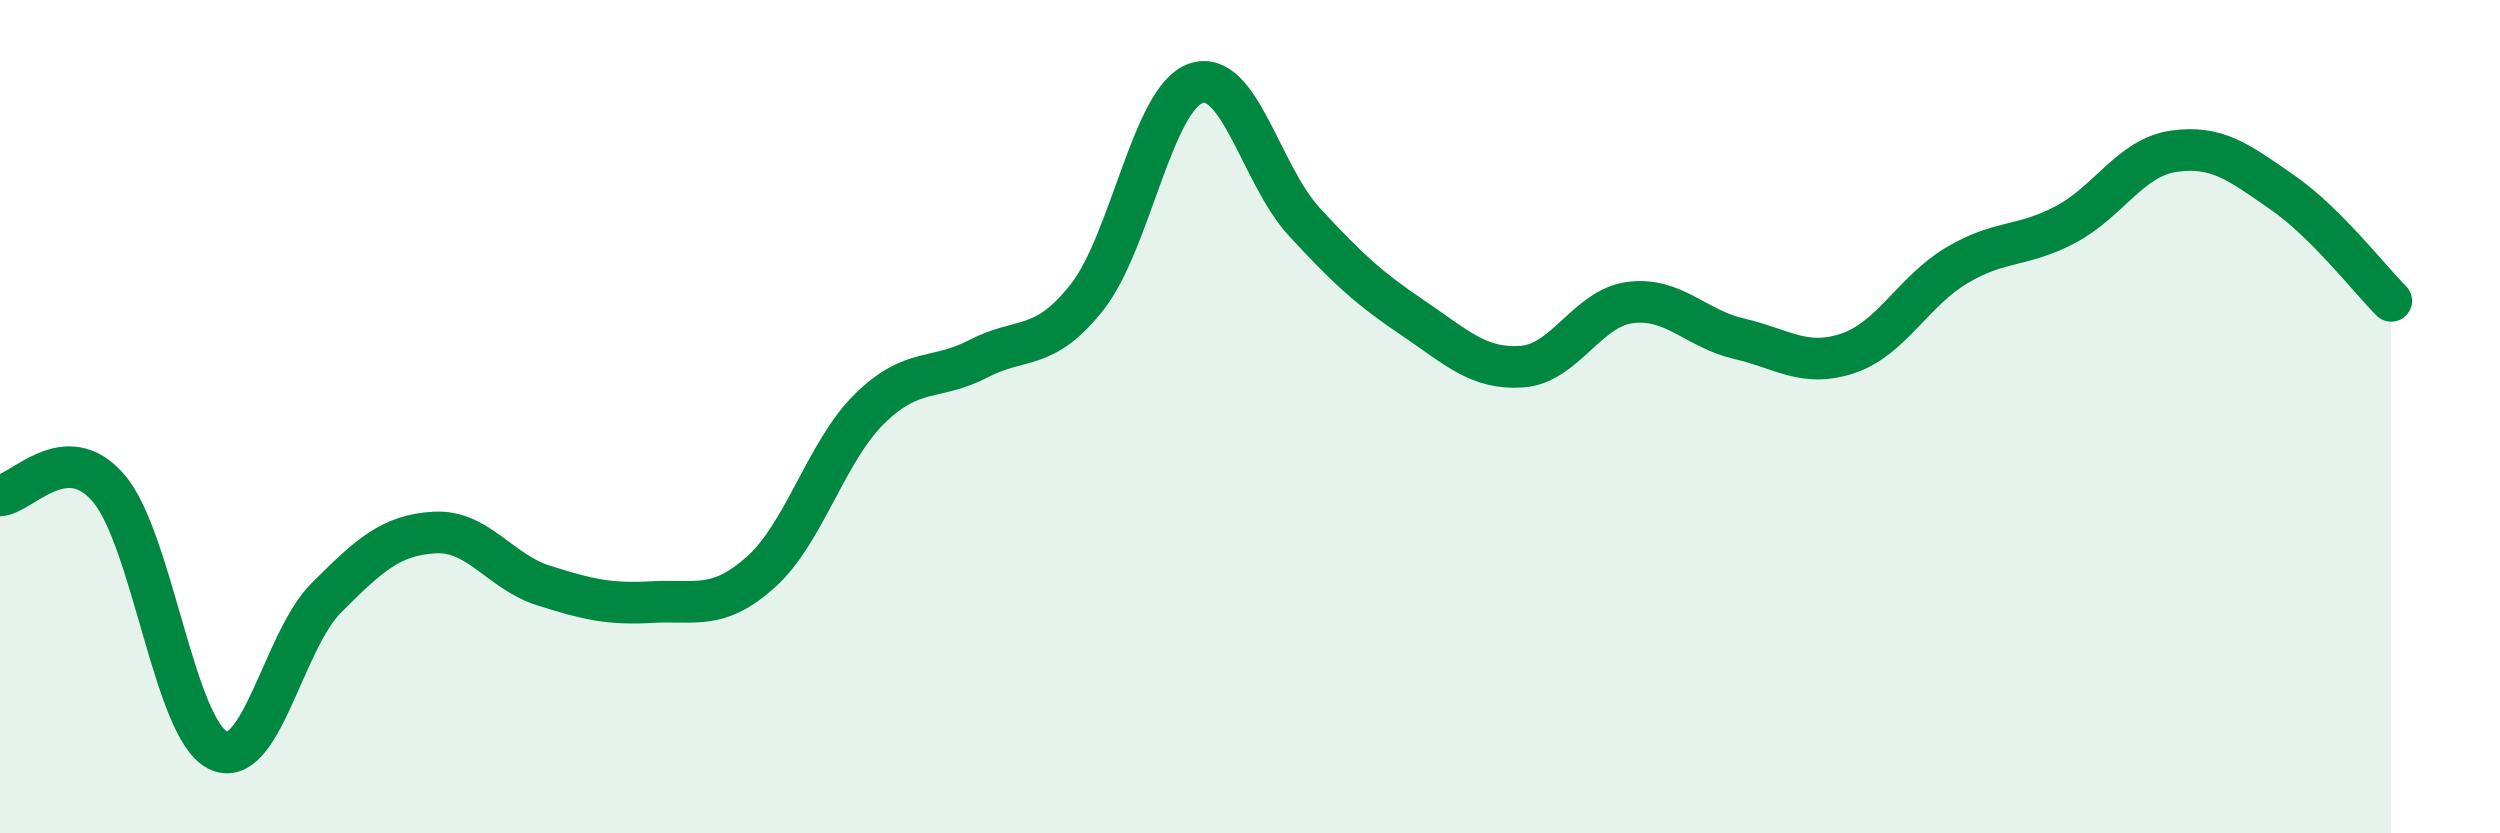
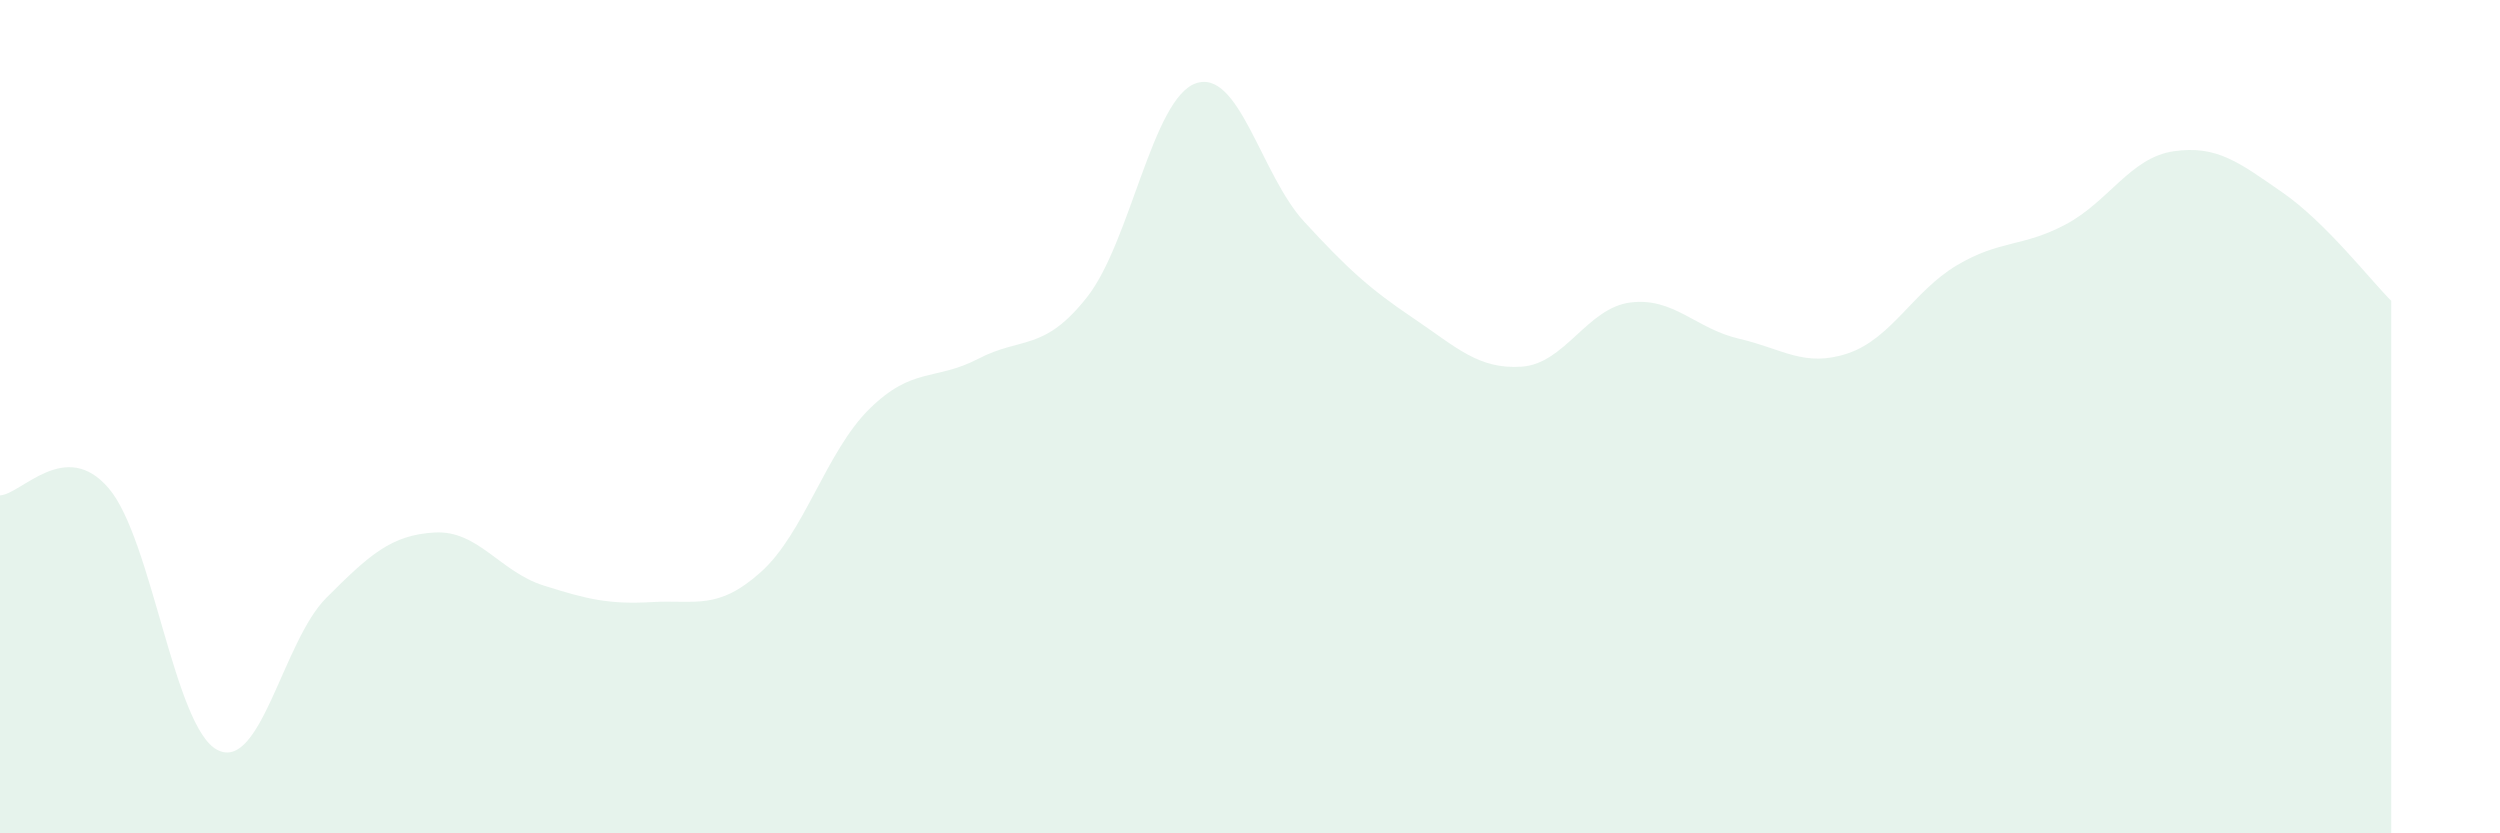
<svg xmlns="http://www.w3.org/2000/svg" width="60" height="20" viewBox="0 0 60 20">
  <path d="M 0,11.89 C 0.52,11.86 1.57,10.5 2.61,11.72 C 3.65,12.94 4.18,17.47 5.22,18 C 6.26,18.53 6.79,15.39 7.83,14.35 C 8.87,13.31 9.39,12.84 10.43,12.78 C 11.47,12.72 12,13.72 13.04,14.05 C 14.08,14.38 14.61,14.51 15.65,14.45 C 16.69,14.39 17.22,14.66 18.26,13.73 C 19.3,12.8 19.83,10.83 20.87,9.81 C 21.91,8.79 22.44,9.15 23.48,8.61 C 24.52,8.07 25.05,8.45 26.09,7.13 C 27.13,5.81 27.66,2.36 28.7,2 C 29.74,1.64 30.26,4.19 31.3,5.32 C 32.34,6.45 32.87,6.93 33.91,7.63 C 34.95,8.33 35.48,8.87 36.52,8.8 C 37.56,8.73 38.09,7.39 39.13,7.26 C 40.17,7.13 40.7,7.89 41.74,8.13 C 42.78,8.37 43.31,8.83 44.35,8.48 C 45.39,8.13 45.92,6.99 46.96,6.37 C 48,5.75 48.53,5.94 49.57,5.39 C 50.61,4.84 51.13,3.78 52.17,3.63 C 53.21,3.48 53.74,3.9 54.78,4.62 C 55.82,5.34 56.87,6.7 57.39,7.22L57.39 20L0 20Z" fill="#008740" opacity="0.1" stroke-linecap="round" stroke-linejoin="round" />
-   <path d="M 0,11.89 C 0.52,11.86 1.57,10.5 2.61,11.72 C 3.65,12.94 4.18,17.47 5.22,18 C 6.26,18.53 6.79,15.39 7.83,14.35 C 8.87,13.31 9.39,12.84 10.43,12.78 C 11.47,12.72 12,13.72 13.04,14.05 C 14.08,14.38 14.61,14.51 15.65,14.45 C 16.69,14.39 17.22,14.66 18.26,13.73 C 19.3,12.8 19.83,10.83 20.87,9.81 C 21.91,8.79 22.44,9.15 23.48,8.61 C 24.52,8.07 25.05,8.45 26.09,7.13 C 27.13,5.81 27.66,2.36 28.7,2 C 29.74,1.64 30.26,4.19 31.3,5.32 C 32.34,6.45 32.87,6.93 33.91,7.63 C 34.95,8.33 35.48,8.87 36.52,8.8 C 37.56,8.73 38.09,7.39 39.13,7.26 C 40.17,7.13 40.7,7.89 41.74,8.13 C 42.78,8.37 43.31,8.83 44.35,8.48 C 45.39,8.13 45.92,6.99 46.96,6.37 C 48,5.75 48.53,5.94 49.57,5.39 C 50.61,4.84 51.13,3.78 52.17,3.63 C 53.21,3.48 53.74,3.9 54.78,4.62 C 55.82,5.34 56.87,6.7 57.39,7.22" stroke="#008740" stroke-width="1" fill="none" stroke-linecap="round" stroke-linejoin="round" />
</svg>